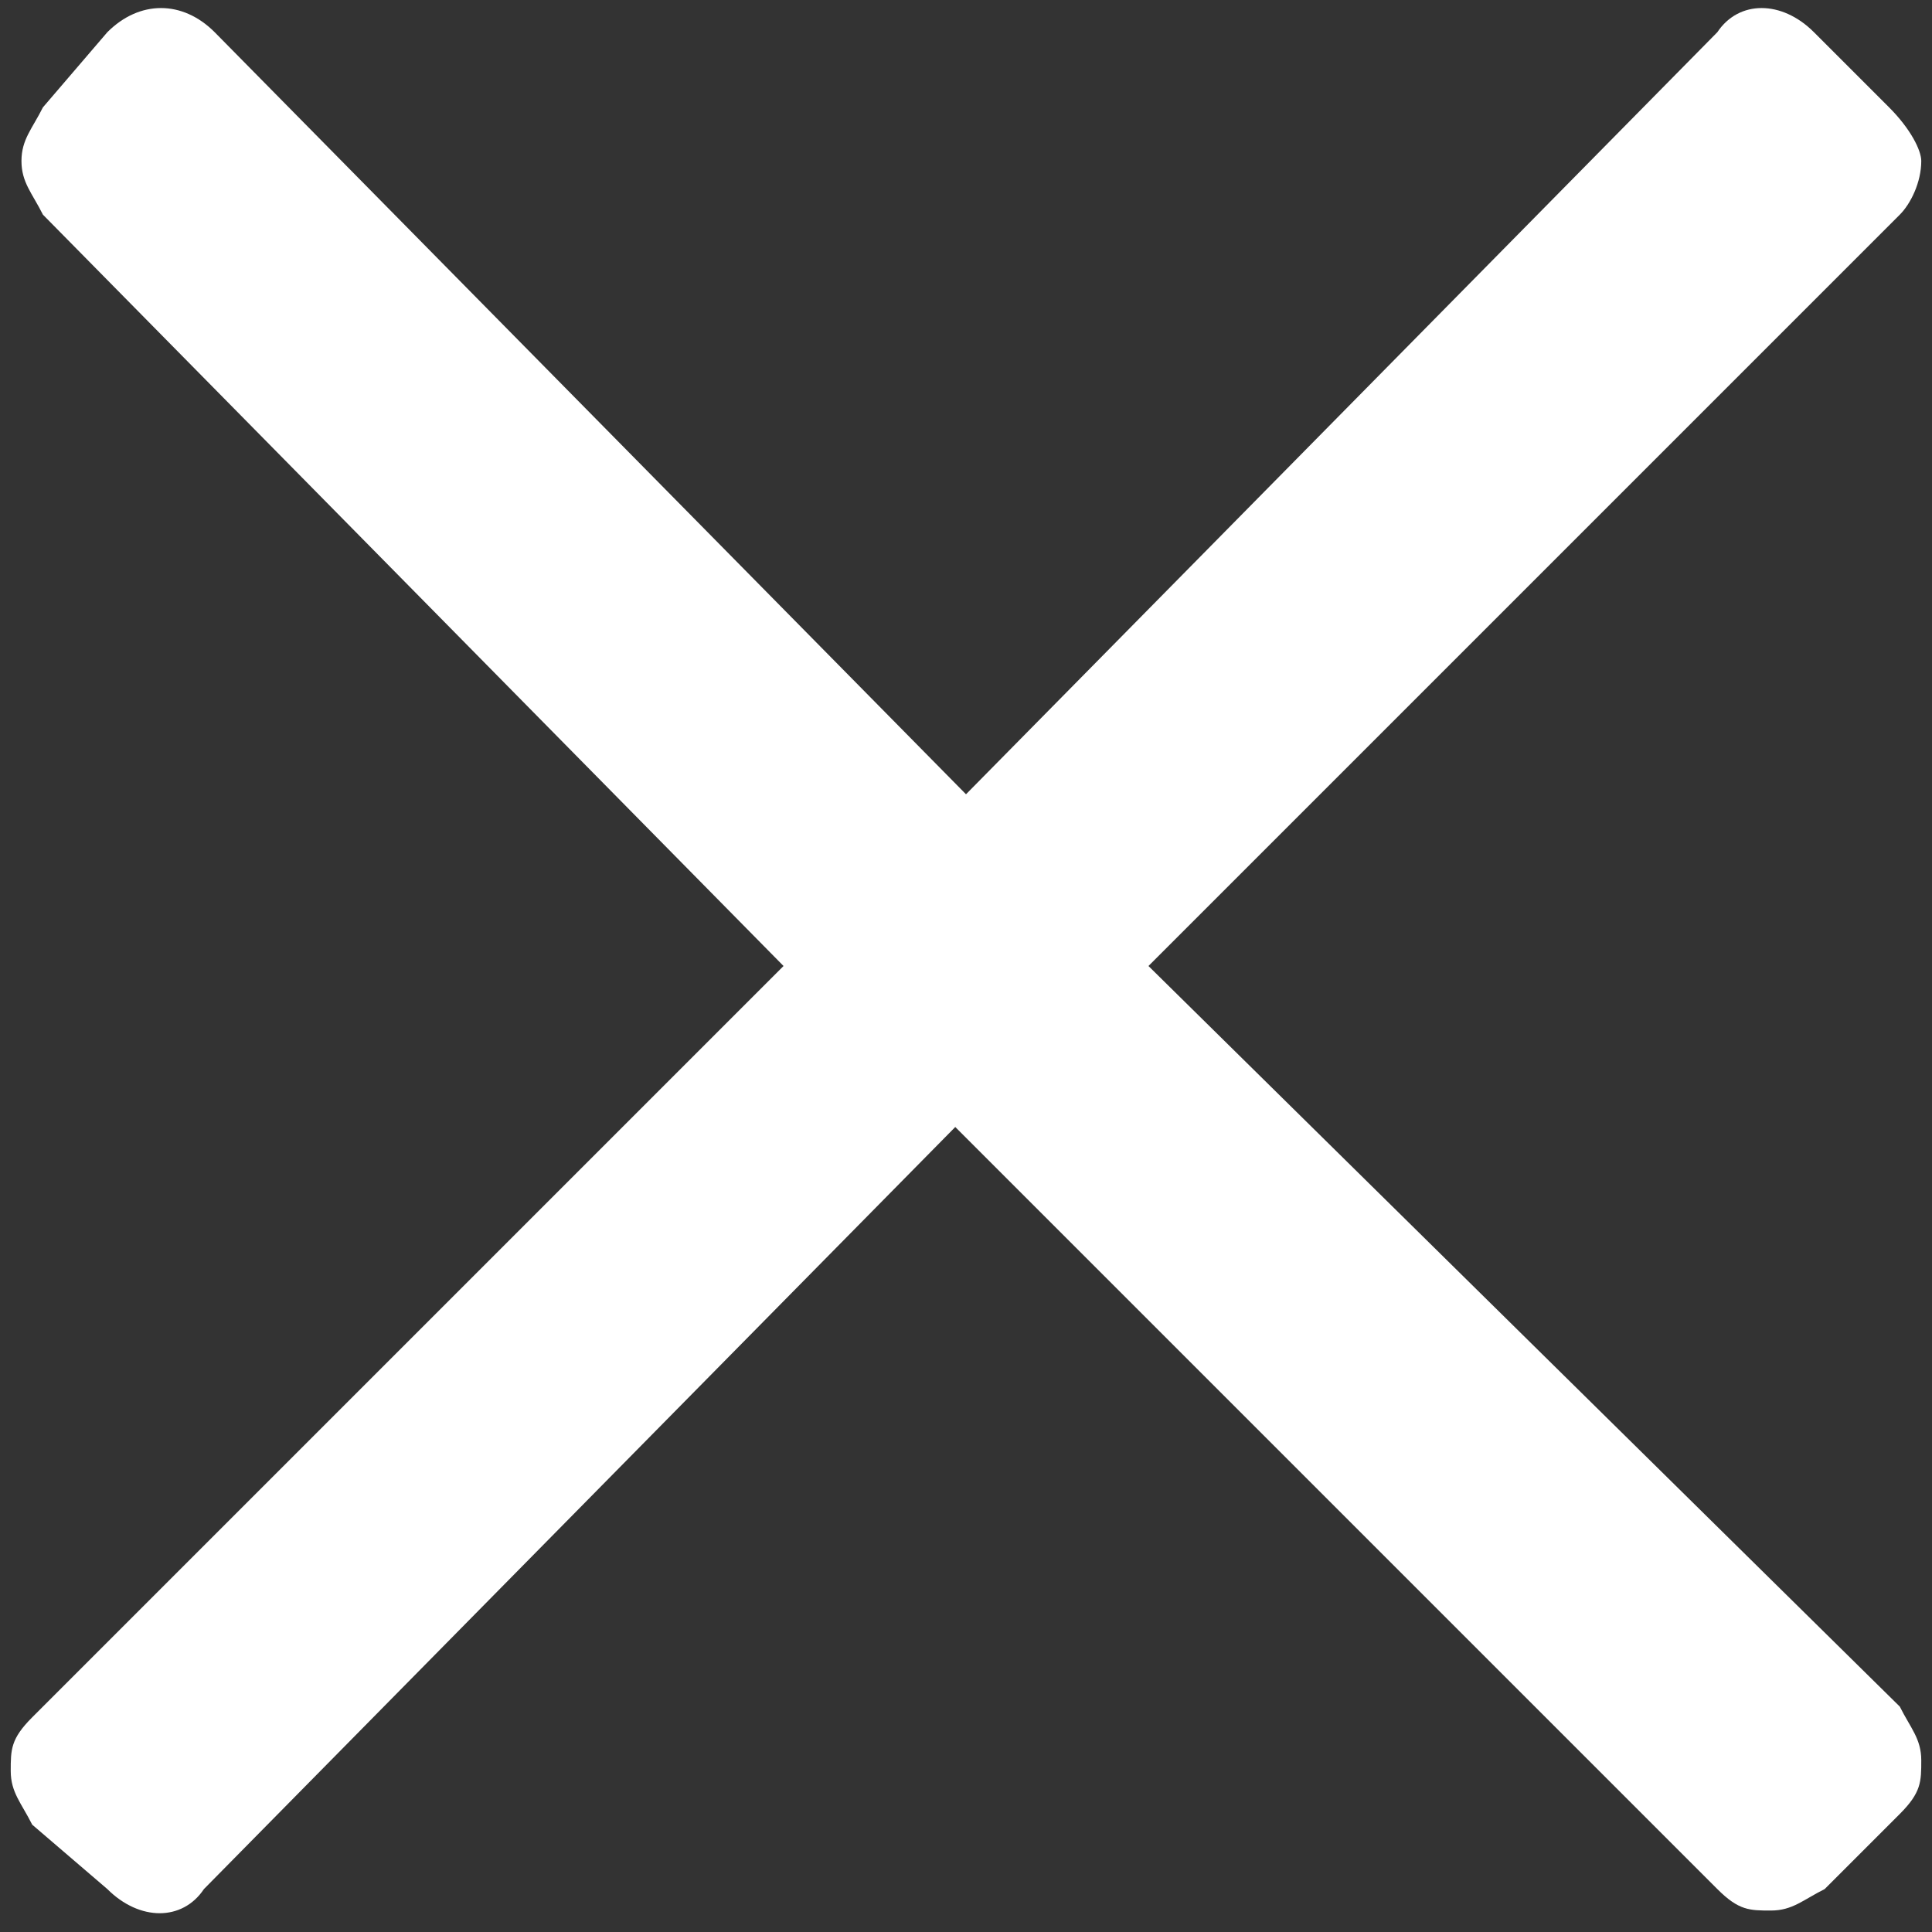
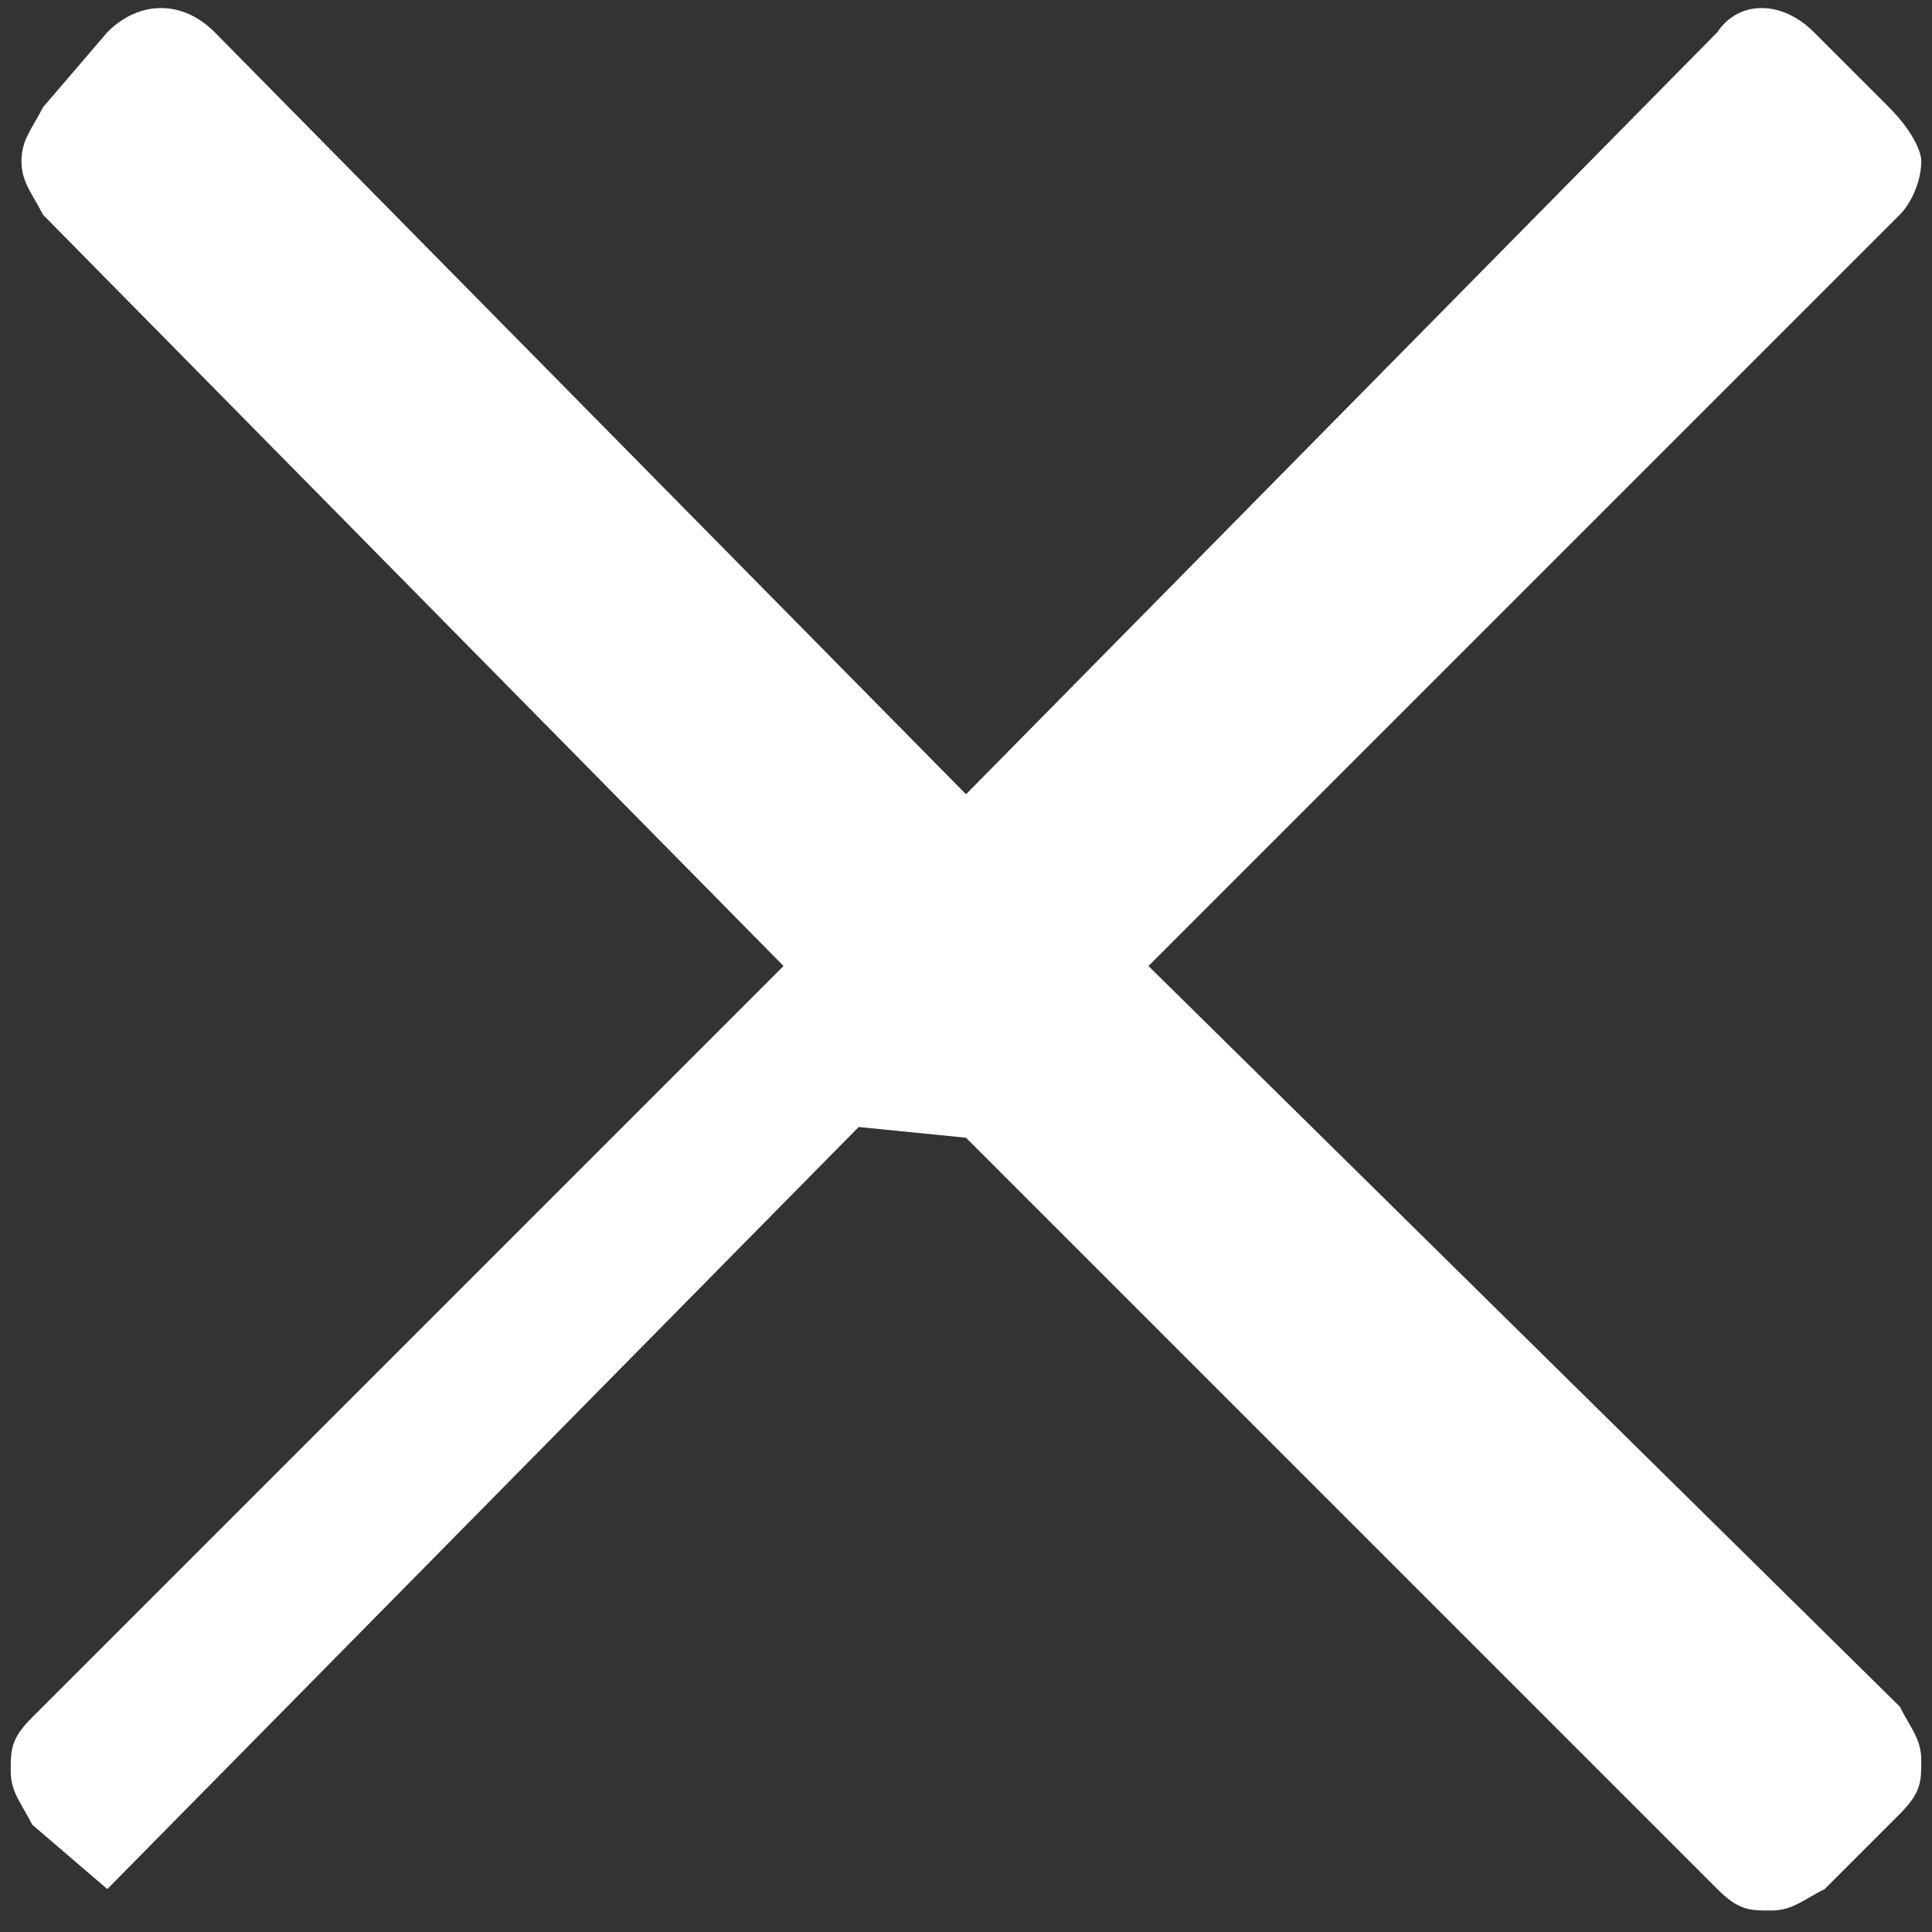
<svg xmlns="http://www.w3.org/2000/svg" version="1.1" id="Layer_1" x="0px" y="0px" viewBox="0 0 18 18" style="enable-background:new 0 0 18 18;" xml:space="preserve">
  <rect x="0" y="0" width="18" height="18" fill="#333333" stroke="none" />
  <style type="text/css">
	.st0{fill:#FFFFFF;}
</style>
-   <path class="st0" d="M17.9,16.4c0-0.2-0.1-0.3-0.2-0.5l-7-6.9l7-7c0.1-0.1,0.2-0.3,0.2-0.5c0-0.1-0.1-0.3-0.3-0.5l-0.7-0.7  C16.6,0,16.2,0,16,0.3L9,7.4L2,0.3C1.7,0,1.3,0,1,0.3L0.4,1C0.3,1.2,0.2,1.3,0.2,1.5S0.3,1.8,0.4,2l6.9,7l-7,7  c-0.2,0.2-0.2,0.3-0.2,0.5s0.1,0.3,0.2,0.5L1,17.6c0.3,0.3,0.7,0.3,0.9,0l7-7.1L9,10.6l7,7c0.2,0.2,0.3,0.2,0.5,0.2s0.3-0.1,0.5-0.2  l0.7-0.7C17.9,16.7,17.9,16.6,17.9,16.4z" />
+   <path class="st0" d="M17.9,16.4c0-0.2-0.1-0.3-0.2-0.5l-7-6.9l7-7c0.1-0.1,0.2-0.3,0.2-0.5c0-0.1-0.1-0.3-0.3-0.5l-0.7-0.7  C16.6,0,16.2,0,16,0.3L9,7.4L2,0.3C1.7,0,1.3,0,1,0.3L0.4,1C0.3,1.2,0.2,1.3,0.2,1.5S0.3,1.8,0.4,2l6.9,7l-7,7  c-0.2,0.2-0.2,0.3-0.2,0.5s0.1,0.3,0.2,0.5L1,17.6l7-7.1L9,10.6l7,7c0.2,0.2,0.3,0.2,0.5,0.2s0.3-0.1,0.5-0.2  l0.7-0.7C17.9,16.7,17.9,16.6,17.9,16.4z" />
</svg>